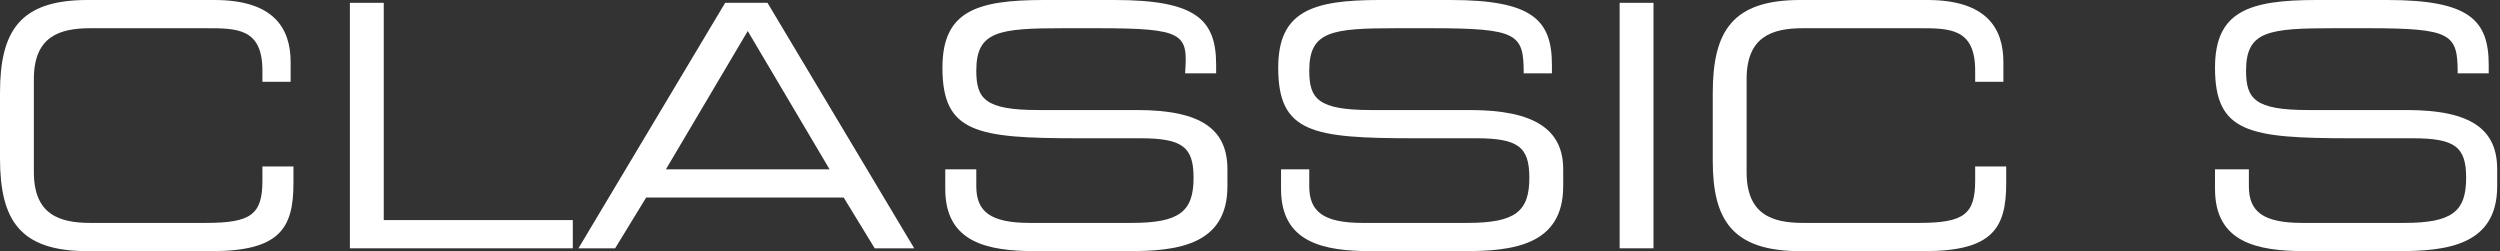
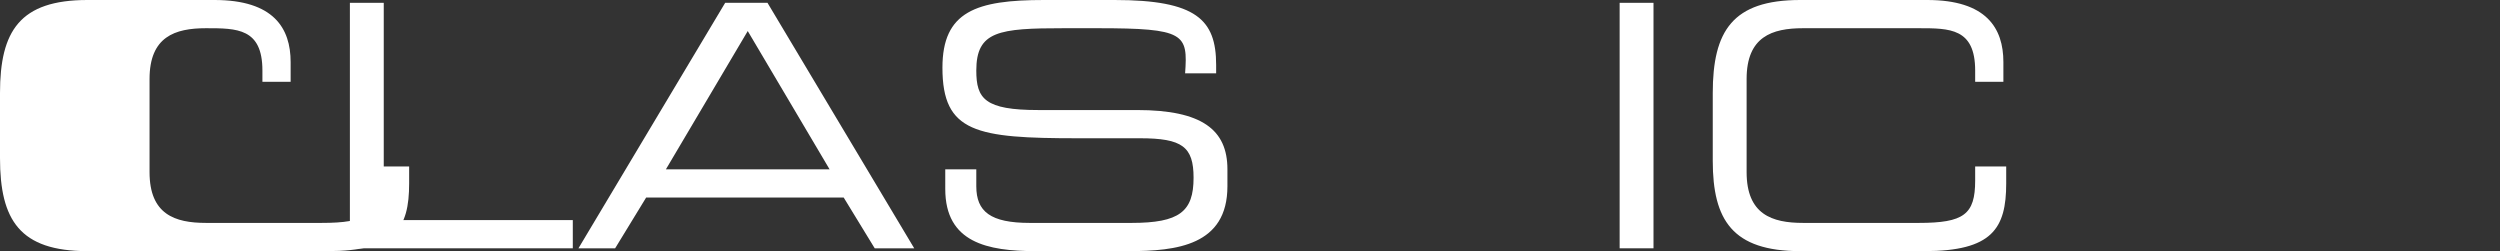
<svg xmlns="http://www.w3.org/2000/svg" version="1.1" id="Ebene_1" x="0px" y="0px" viewBox="0 0 88.6 8.9" style="enable-background:new 0 0 88.6 8.9;" xml:space="preserve">
  <rect x="0" y="0" width="88.6" height="8.9" fill="#333333" stroke="none" />
  <style type="text/css"> .st0{fill:#FFFFFF;} </style>
  <g>
-     <path class="st0" d="M0,3.3C0,1.1,0.7,0,3.1,0h4.5c2.1,0,2.7,1,2.7,2.2v0.7h-1V2.5C9.3,1,8.4,1,7.3,1H3.2c-1.1,0-2,0.3-2,1.8v3.3 c0,1.5,0.9,1.8,2,1.8h4.1c1.6,0,2-0.3,2-1.5V5.9h1.1v0.6c0,1.6-0.5,2.4-2.9,2.4H3.1C0.7,8.9,0,7.8,0,5.6V3.3z" />
+     <path class="st0" d="M0,3.3C0,1.1,0.7,0,3.1,0h4.5c2.1,0,2.7,1,2.7,2.2v0.7h-1V2.5C9.3,1,8.4,1,7.3,1c-1.1,0-2,0.3-2,1.8v3.3 c0,1.5,0.9,1.8,2,1.8h4.1c1.6,0,2-0.3,2-1.5V5.9h1.1v0.6c0,1.6-0.5,2.4-2.9,2.4H3.1C0.7,8.9,0,7.8,0,5.6V3.3z" />
    <path class="st0" d="M12.4,0.1h1.2v7.7h6.7v1h-7.9V0.1z" />
    <path class="st0" d="M25.7,0.1h1.5l5.2,8.7H31l-1.1-1.8h-7l-1.1,1.8h-1.3L25.7,0.1z M26.5,1.1L23.6,6h5.8L26.5,1.1z" />
    <path class="st0" d="M33.5,6h1.1v0.6c0,0.9,0.5,1.3,1.9,1.3h3.6c1.7,0,2.2-0.4,2.2-1.6c0-1.1-0.4-1.4-1.9-1.4h-2.2 c-3.6,0-4.8-0.2-4.8-2.5c0-2,1.2-2.4,3.6-2.4h2.5c2.9,0,3.6,0.7,3.6,2.3v0.3h-1.1C42.1,1.2,42,1,38.9,1h-1.2 c-2.3,0-3.1,0.1-3.1,1.5c0,1,0.3,1.4,2.2,1.4h3.5c2.3,0,3.2,0.7,3.2,2.1v0.6c0,2.1-1.8,2.3-3.5,2.3h-3.3c-1.7,0-3.2-0.3-3.2-2.2V6z " />
-     <path class="st0" d="M45.3,6h1.1v0.6c0,0.9,0.5,1.3,1.9,1.3H52c1.7,0,2.2-0.4,2.2-1.6c0-1.1-0.4-1.4-1.9-1.4h-2.2 c-3.6,0-4.8-0.2-4.8-2.5c0-2,1.2-2.4,3.6-2.4h2.5c2.9,0,3.6,0.7,3.6,2.3v0.3H54C54,1.2,53.8,1,50.7,1h-1.2c-2.3,0-3.1,0.1-3.1,1.5 c0,1,0.3,1.4,2.2,1.4h3.5c2.3,0,3.3,0.7,3.3,2.1v0.6c0,2.1-1.8,2.3-3.5,2.3h-3.3c-1.7,0-3.2-0.3-3.2-2.2V6z" />
    <path class="st0" d="M57.4,0.1h1.2v8.7h-1.2V0.1z" />
    <path class="st0" d="M60.7,3.3c0-2.2,0.7-3.3,3.1-3.3h4.5C70.4,0,71,1,71,2.2v0.7h-1V2.5C70,1,69.1,1,68,1h-4.1c-1.1,0-2,0.3-2,1.8 v3.3c0,1.5,0.9,1.8,2,1.8H68c1.6,0,2-0.3,2-1.5V5.9h1.1v0.6c0,1.6-0.5,2.4-2.9,2.4h-4.4c-2.4,0-3.1-1.1-3.1-3.2V3.3z" />
-     <path class="st0" d="M78.6,6h1.1v0.6c0,0.9,0.5,1.3,1.9,1.3h3.6c1.7,0,2.2-0.4,2.2-1.6c0-1.1-0.4-1.4-1.9-1.4h-2.2 c-3.6,0-4.8-0.2-4.8-2.5c0-2,1.2-2.4,3.6-2.4h2.5c2.9,0,3.6,0.7,3.6,2.3v0.3h-1.1c0-1.4-0.2-1.6-3.2-1.6h-1.2 c-2.3,0-3.1,0.1-3.1,1.5c0,1,0.3,1.4,2.2,1.4h3.5c2.3,0,3.2,0.7,3.2,2.1v0.6c0,2.1-1.8,2.3-3.5,2.3h-3.3c-1.7,0-3.2-0.3-3.2-2.2V6z " />
  </g>
</svg>